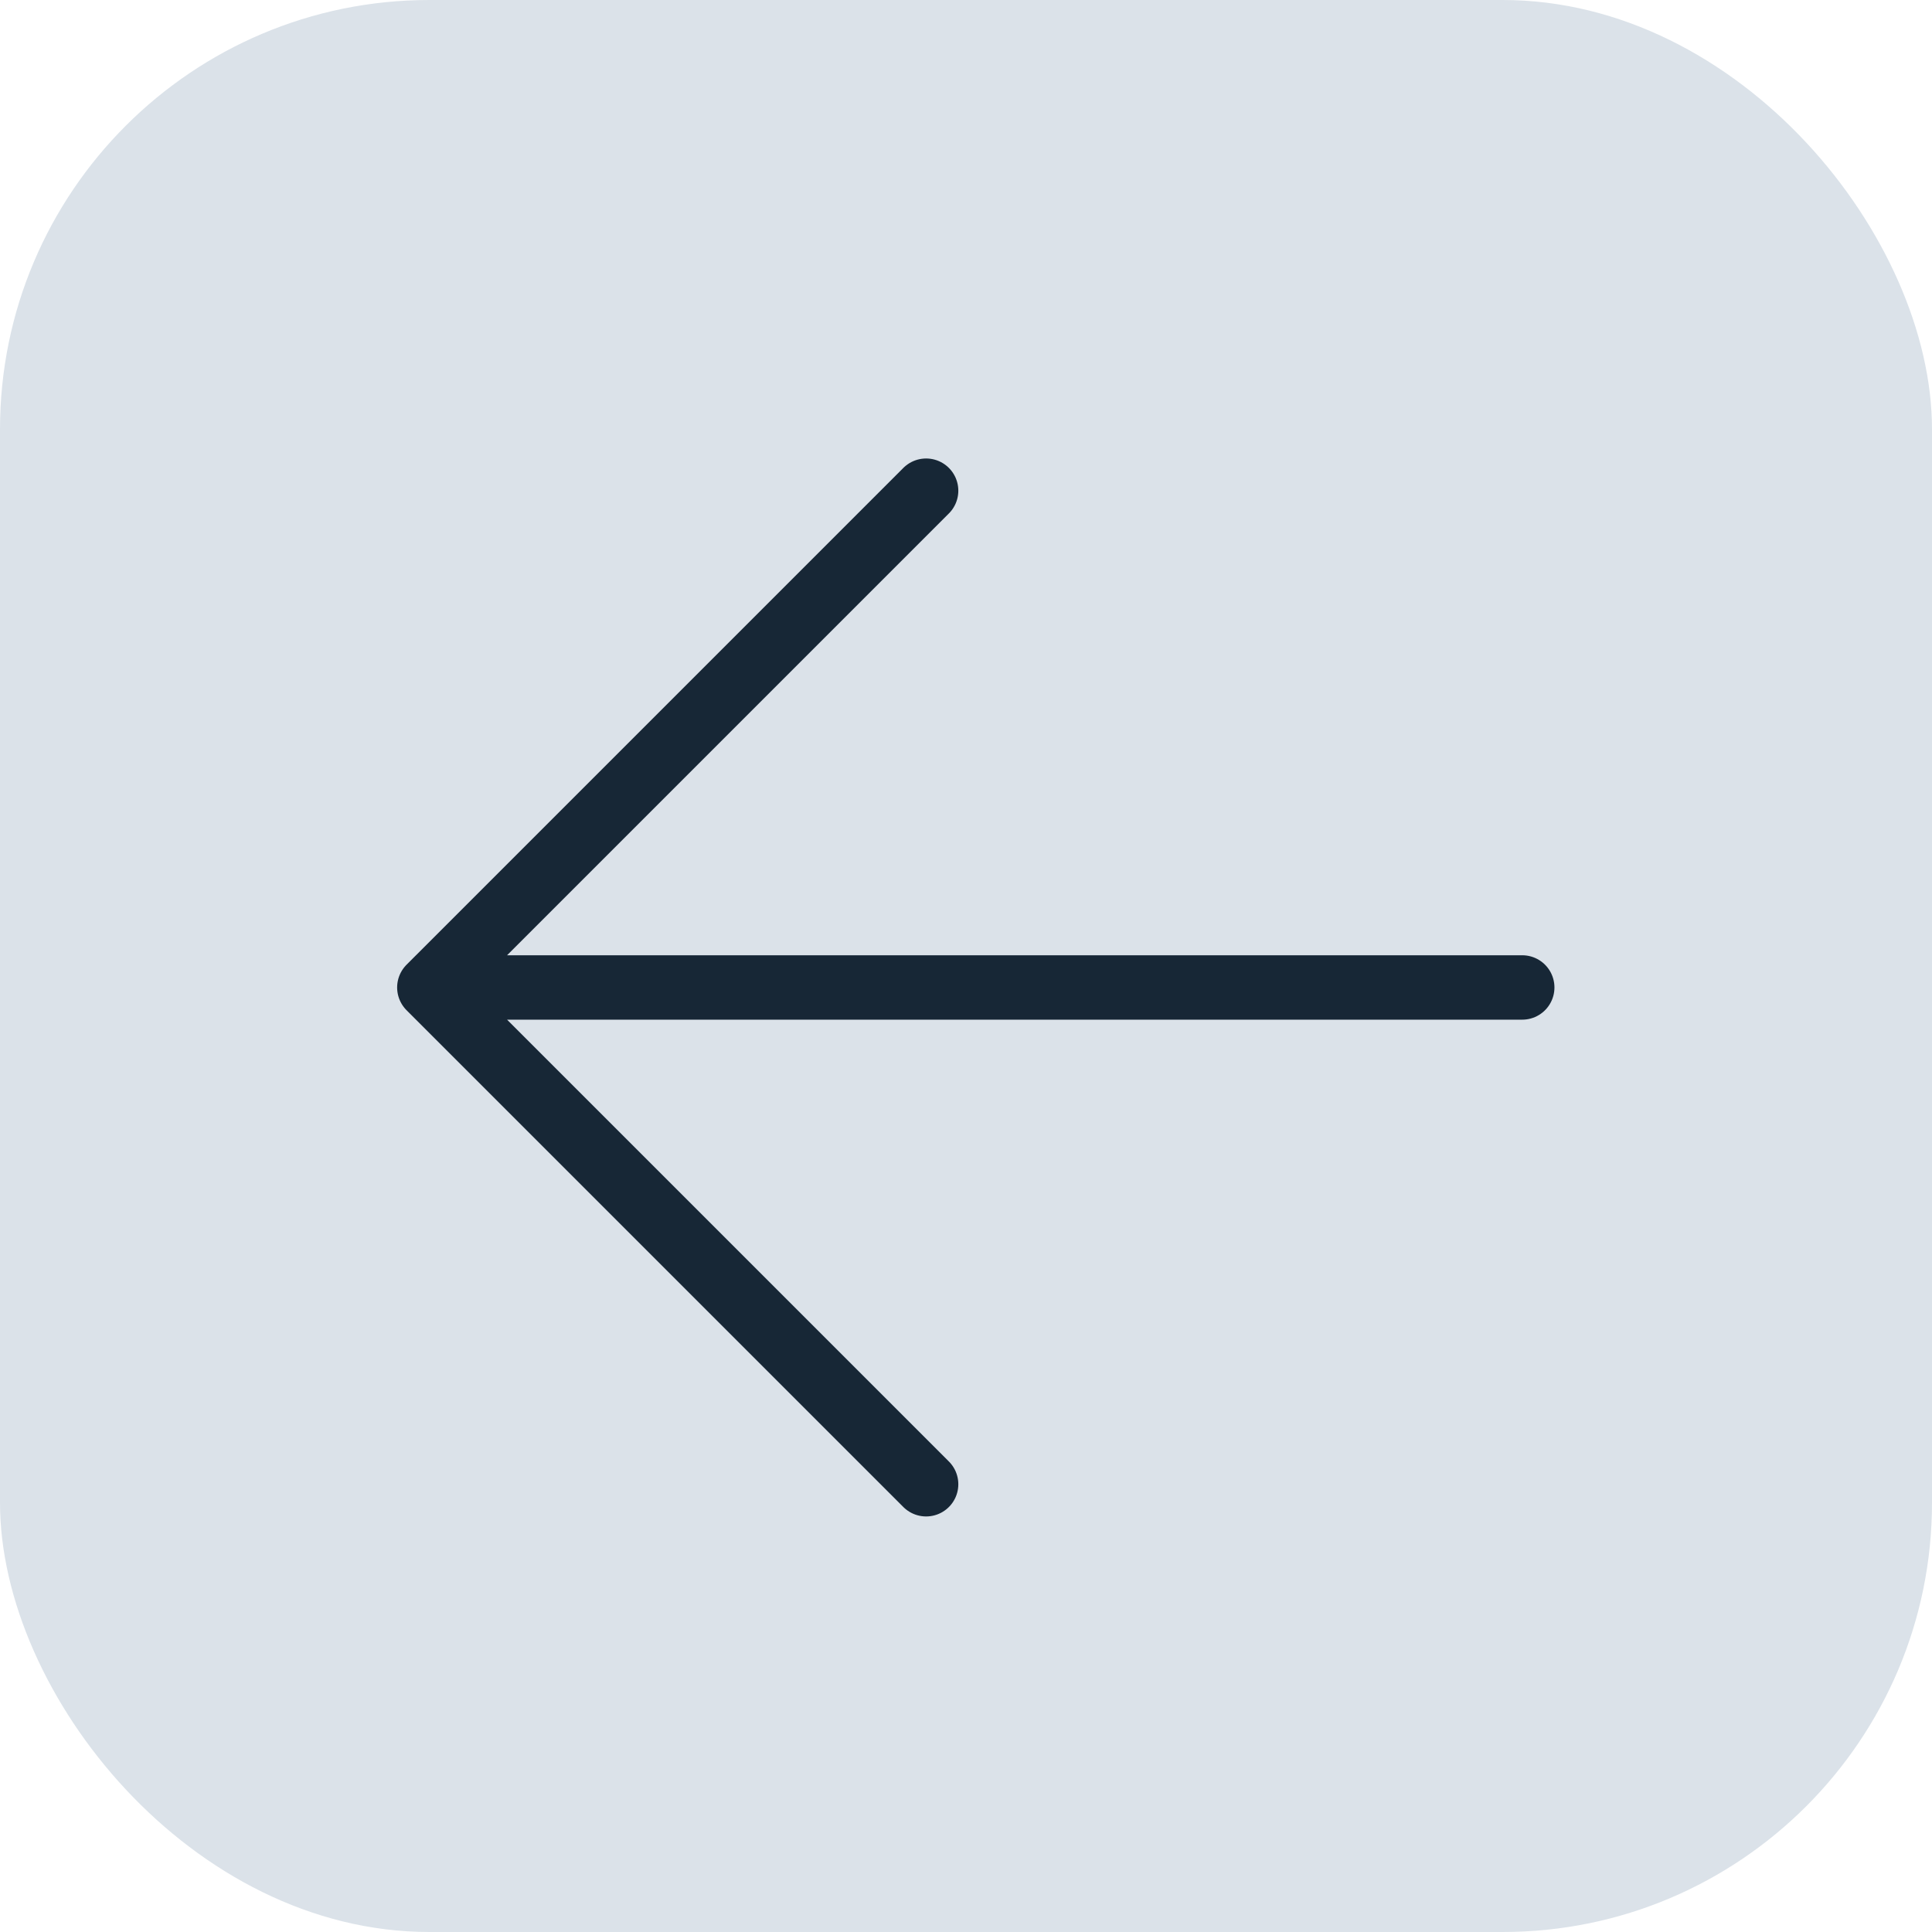
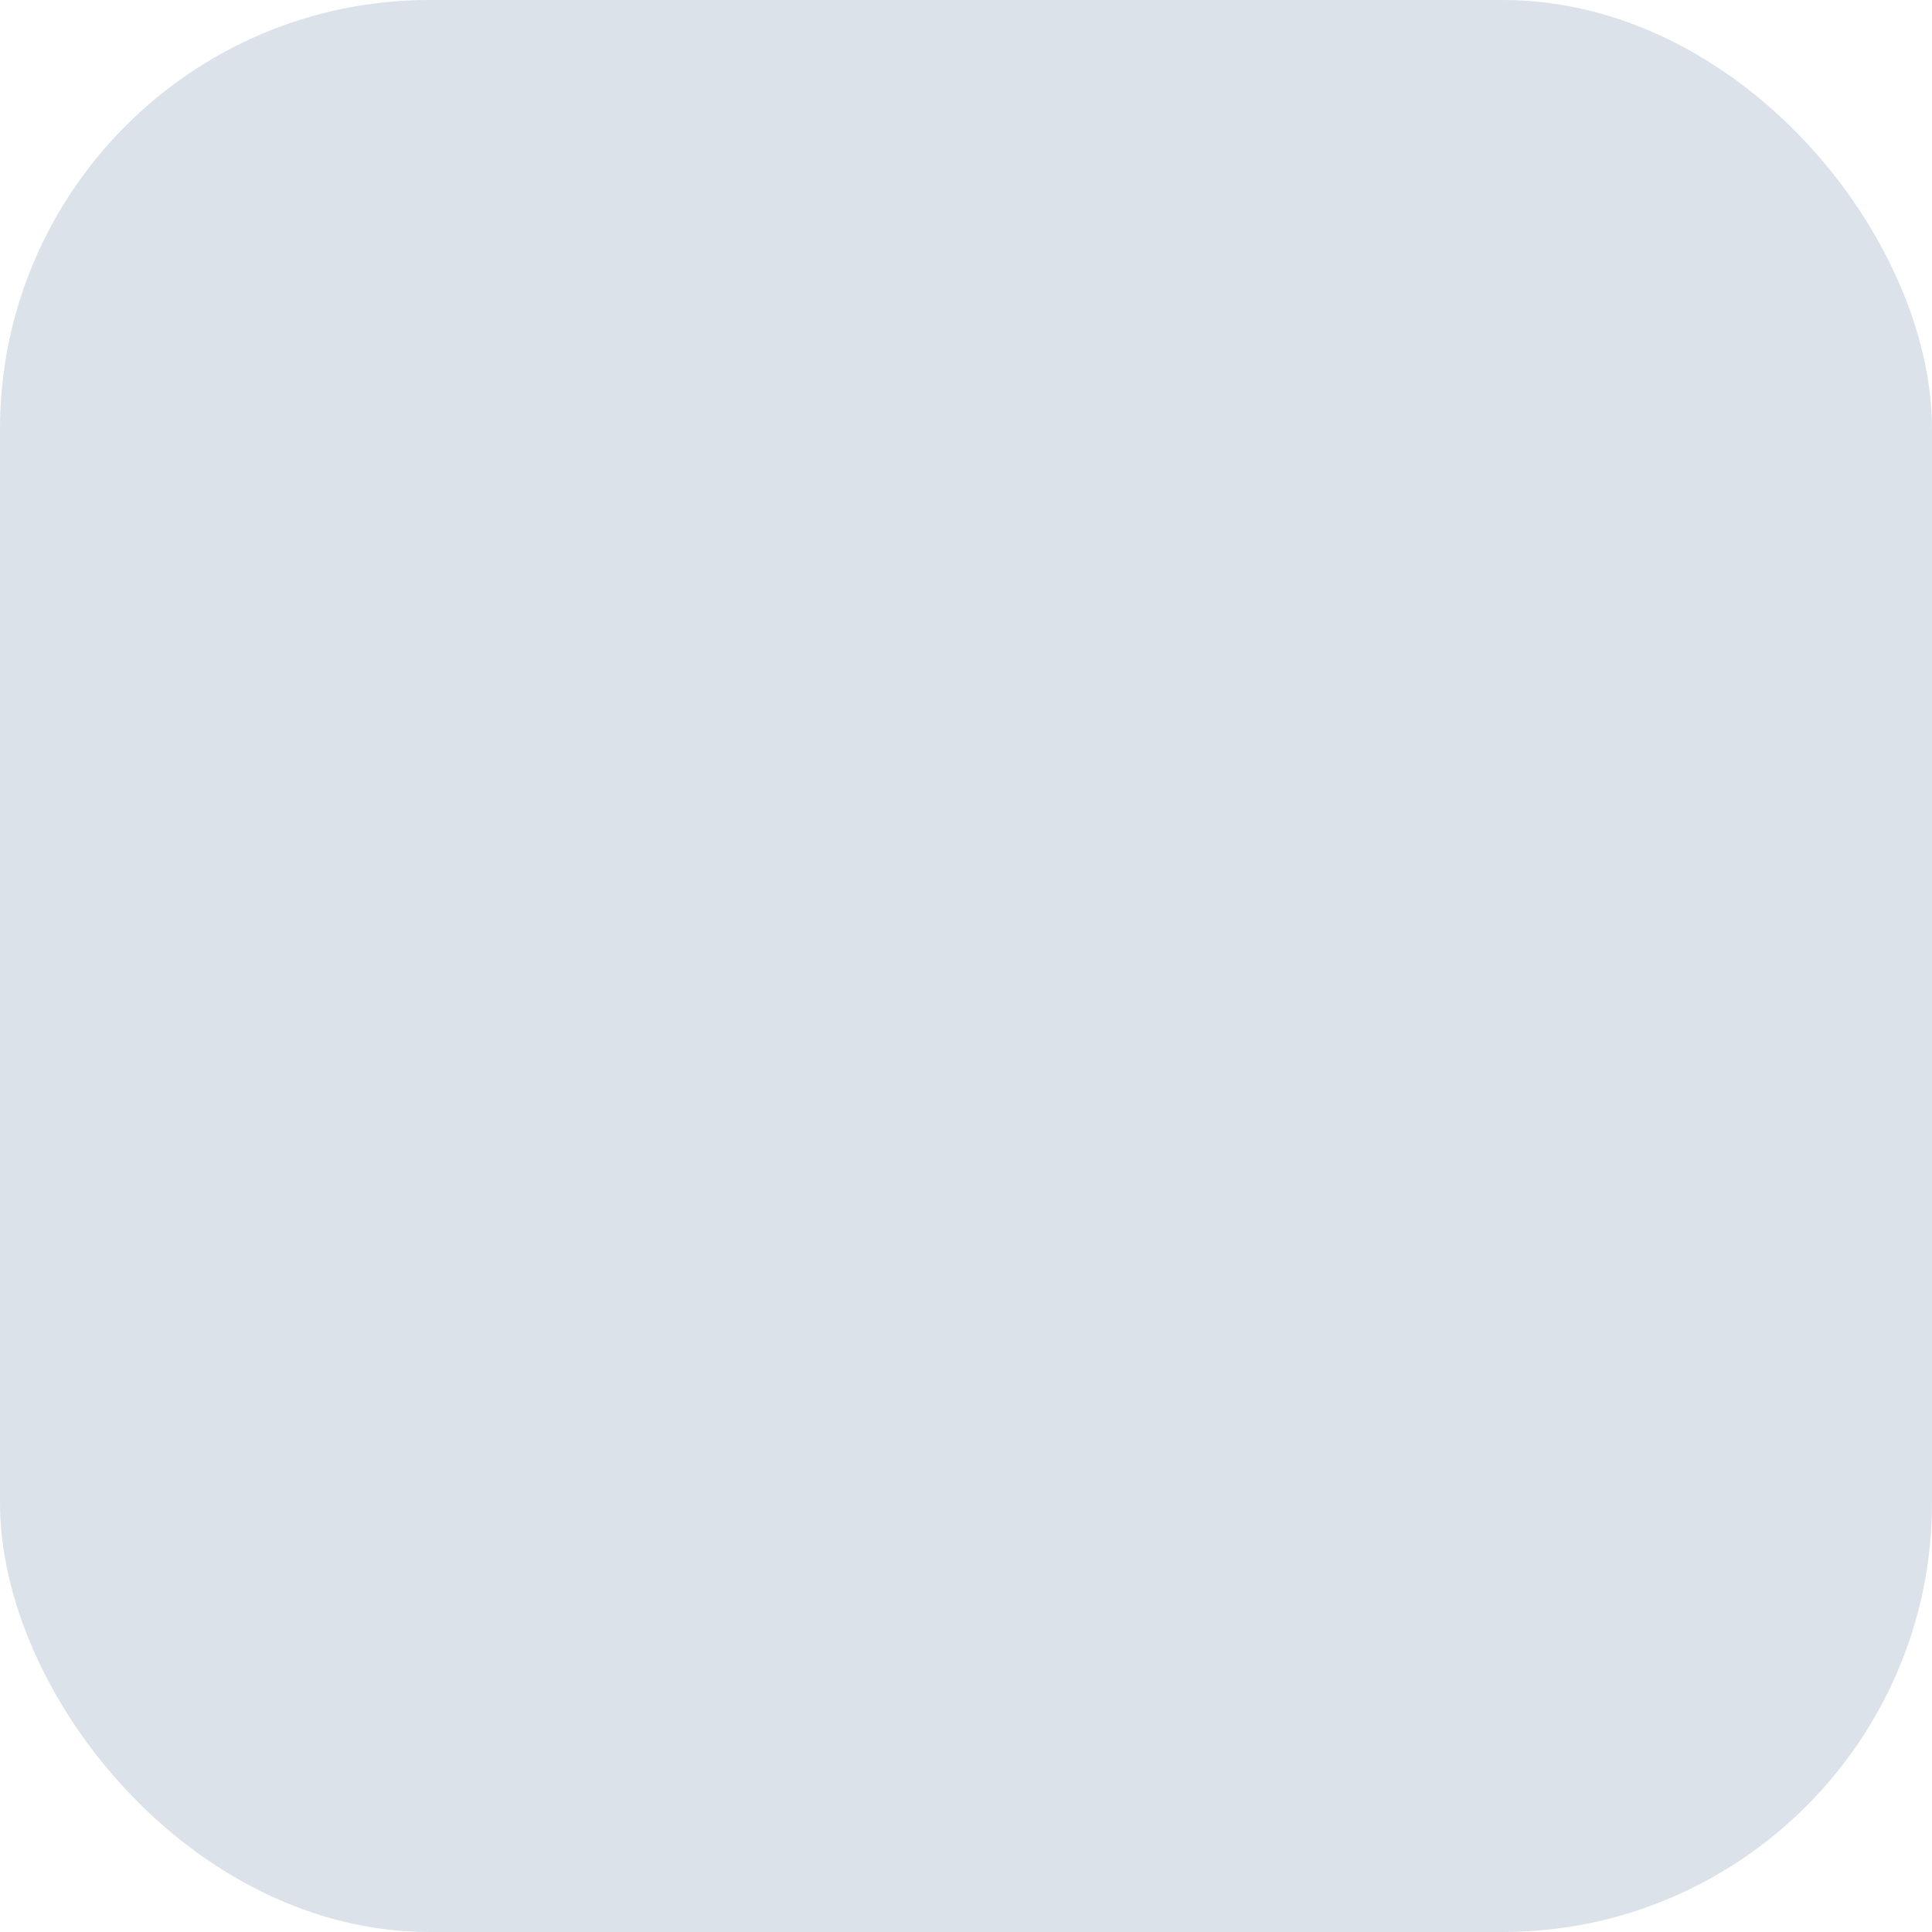
<svg xmlns="http://www.w3.org/2000/svg" width="45" height="45" viewBox="0 0 45 45" fill="none">
  <rect width="45" height="45" rx="10" fill="#DBE2E9" />
-   <path d="M35.456 23H10M10 23L21.571 34.571M10 23L21.571 11.429" stroke="#172736" stroke-width="1.5" stroke-linecap="round" stroke-linejoin="round" />
</svg>